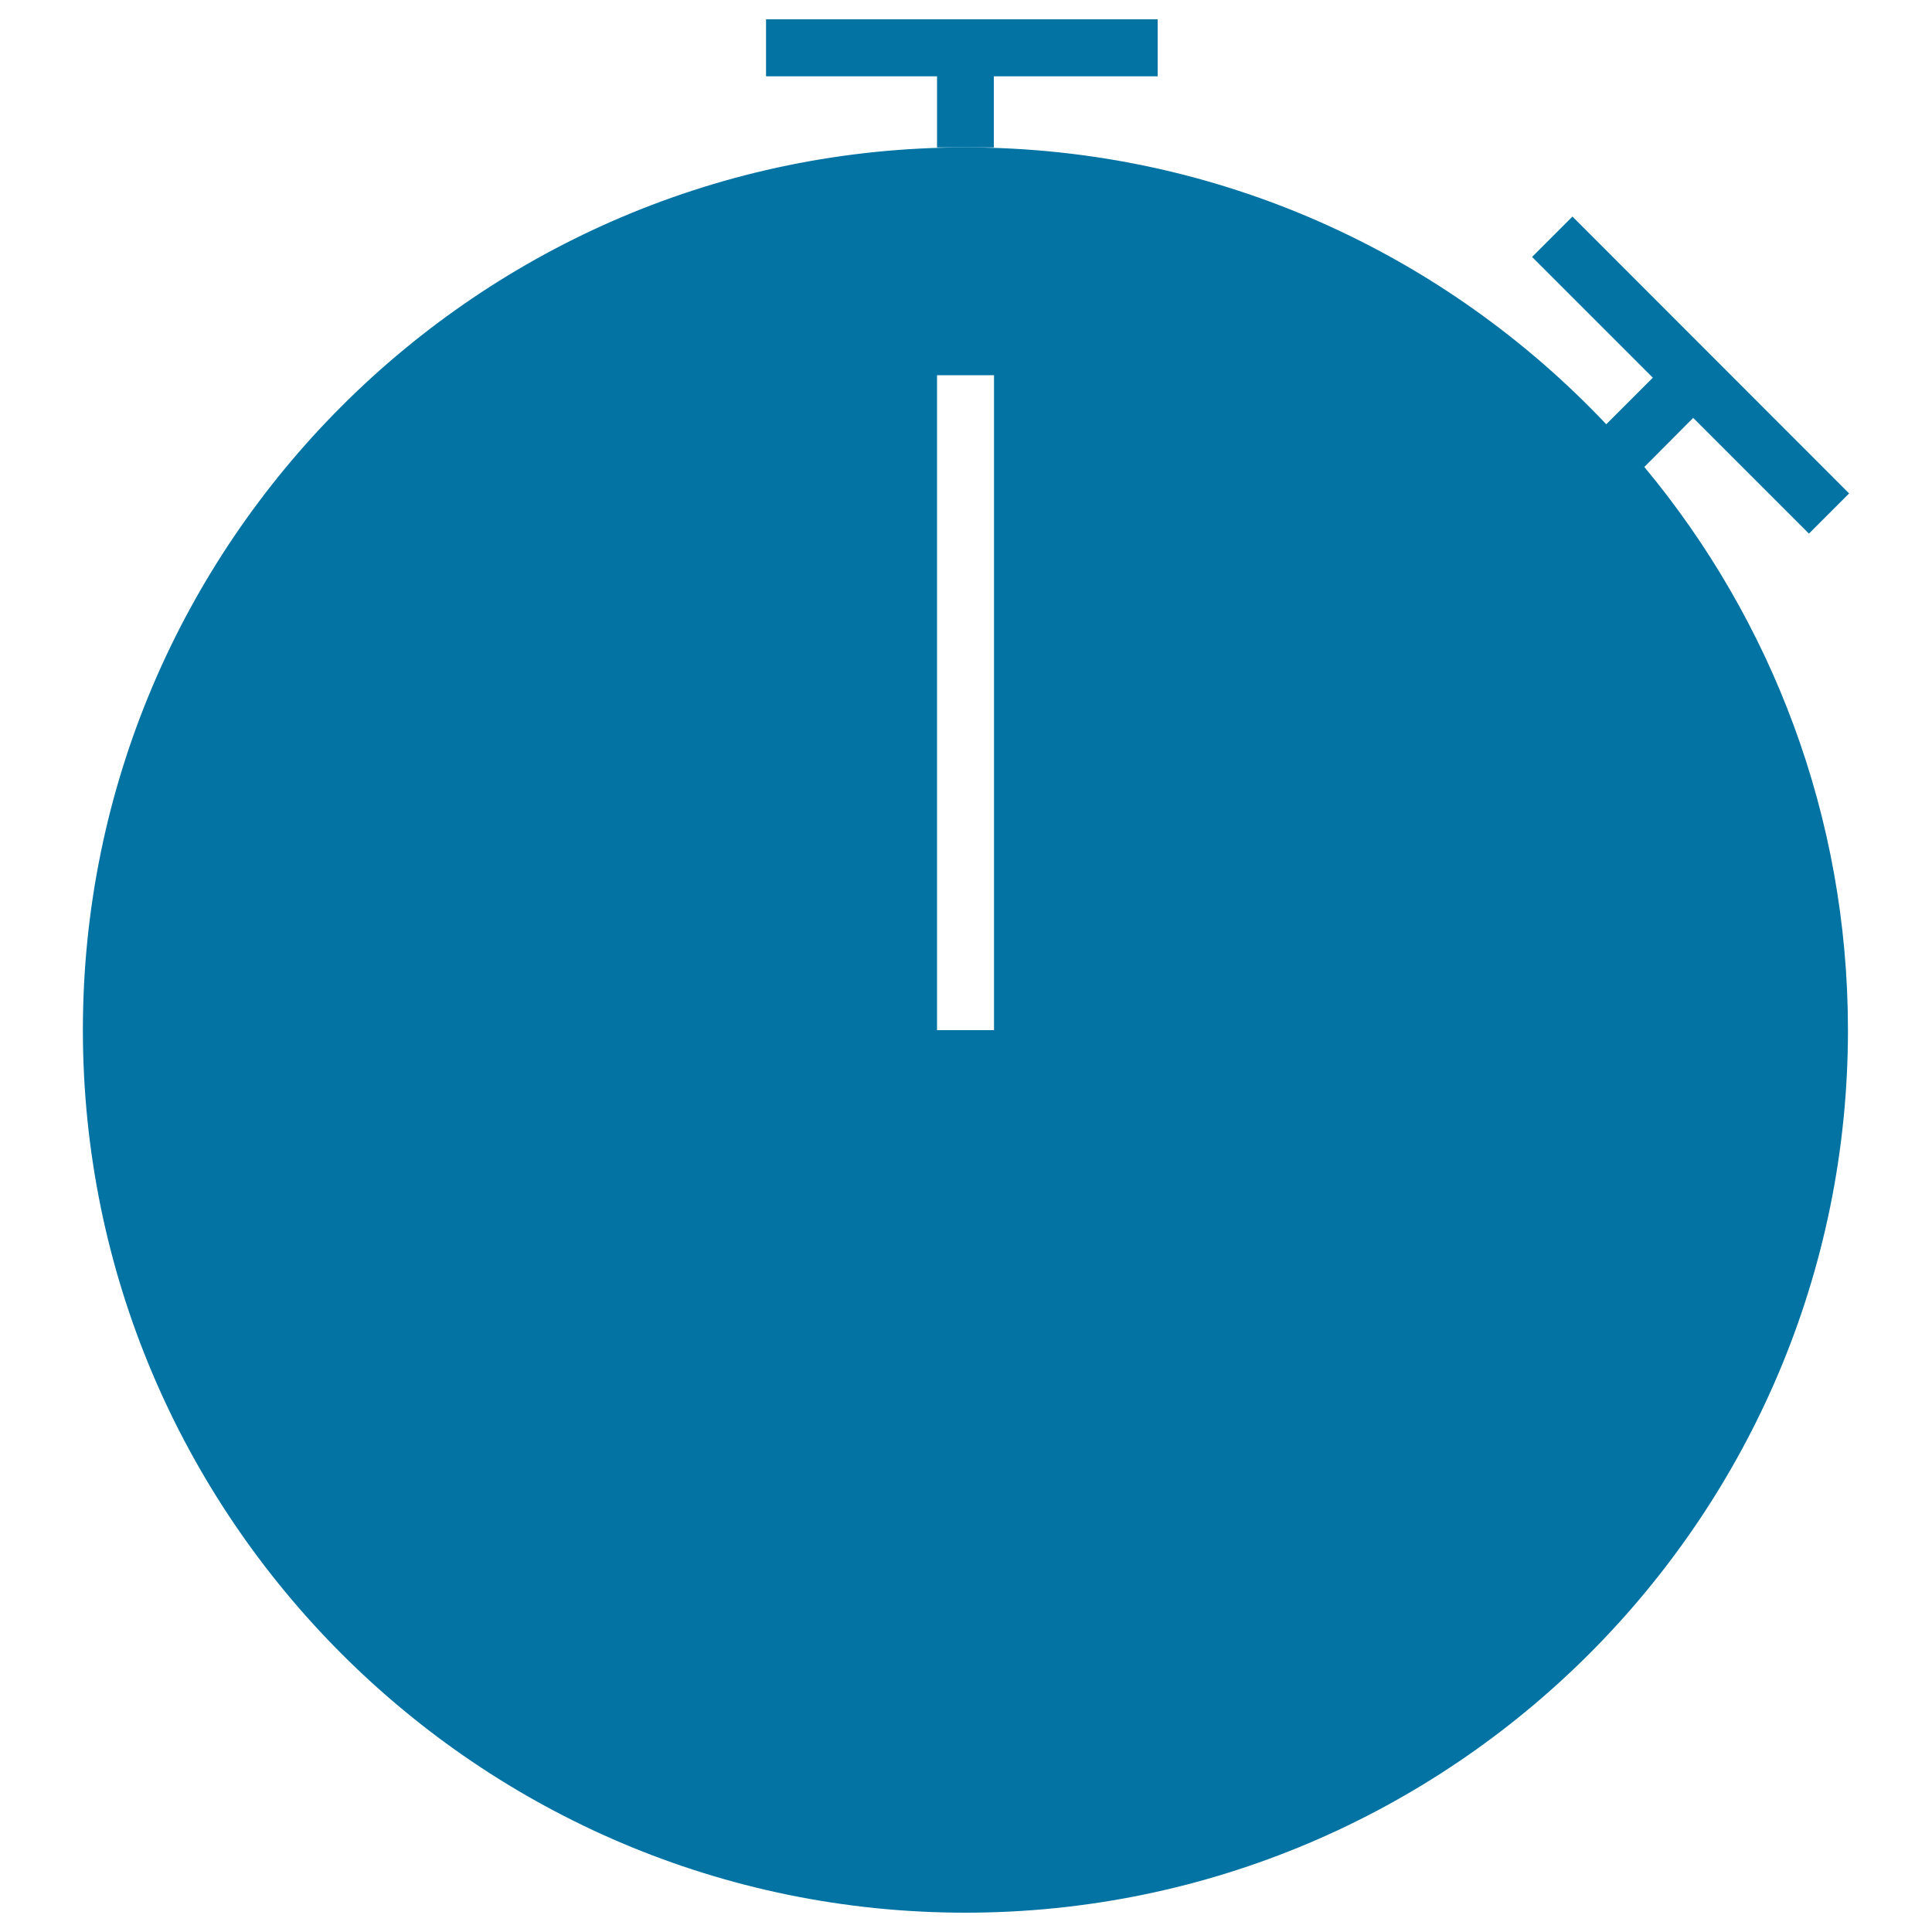
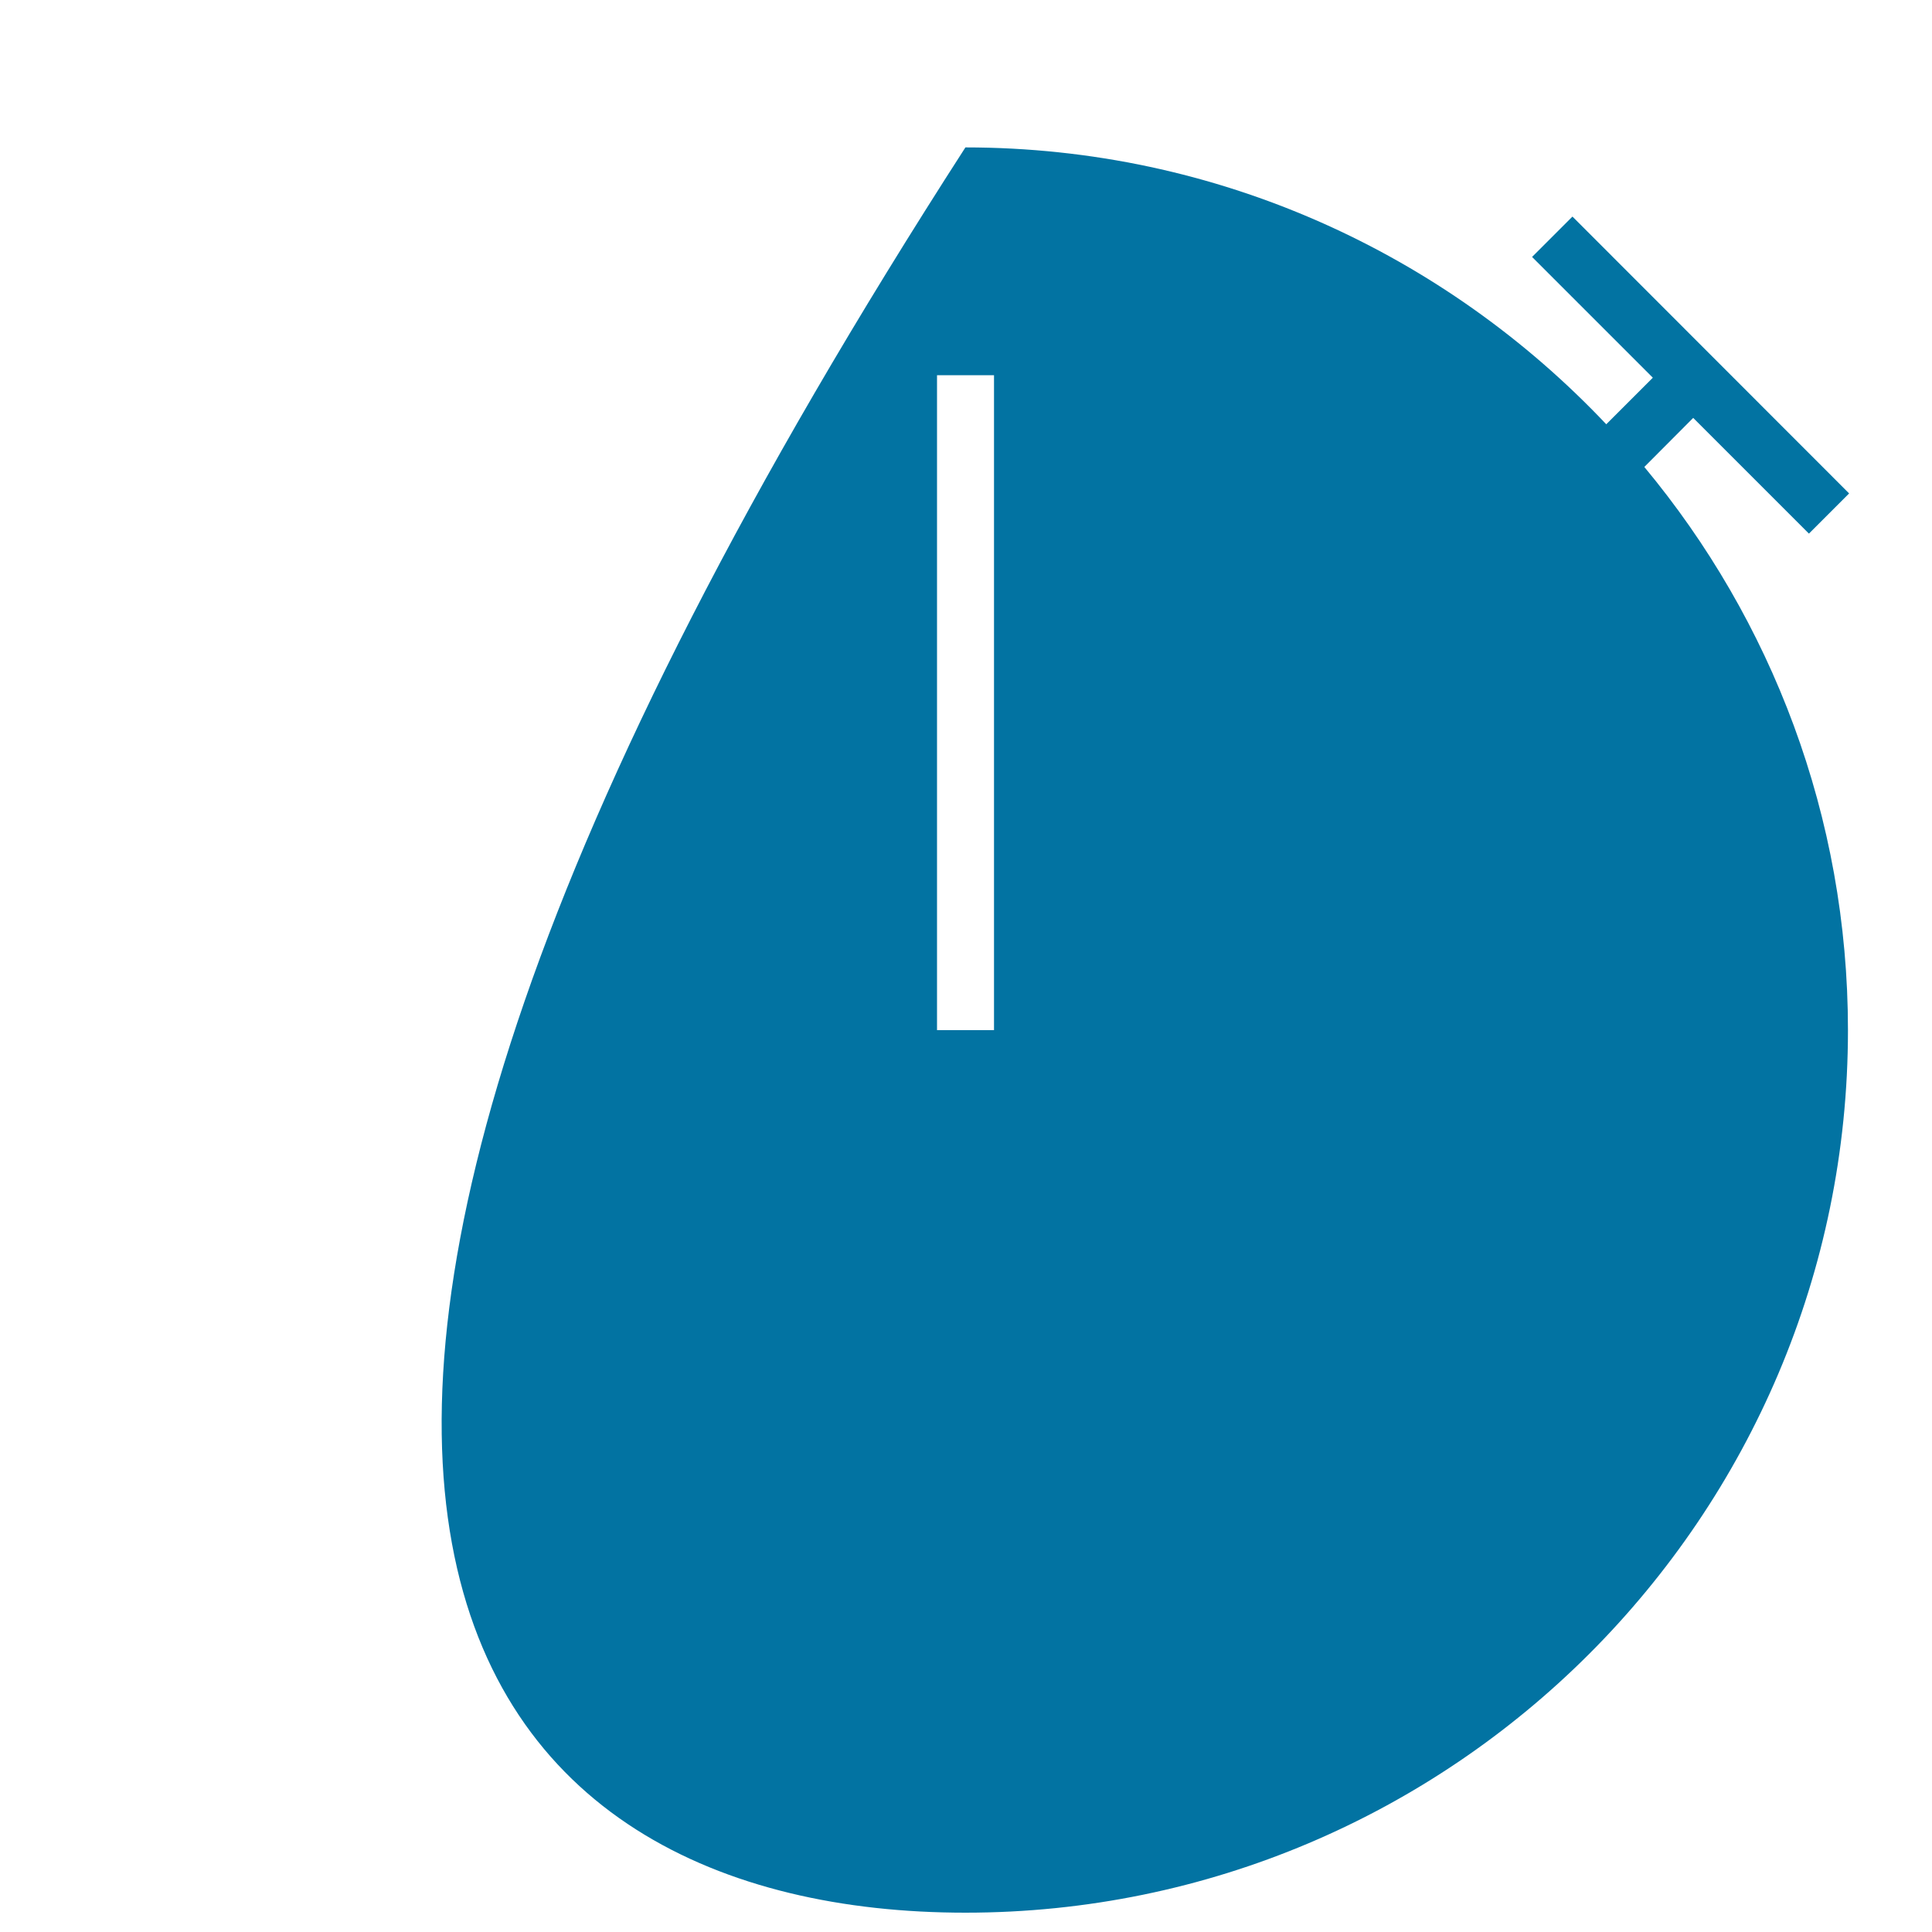
<svg xmlns="http://www.w3.org/2000/svg" viewBox="0 0 1000 1000" style="fill:#0273a2">
  <title>Chronometer Stop SVG icon</title>
  <g>
    <g>
-       <polygon points="514.4,39.5 599.2,39.5 599.2,10 396.5,10 396.5,39.5 485,39.5 485,76.3 499.7,76.3 514.4,76.3 " />
-       <path d="M876.4,216.3l59.9,59.9l20.8-20.8L813.9,112.1L793,133l62.5,62.5l-24.1,24.1C748.1,131.5,630.3,76.3,499.7,76.3c-251.9,0-456.8,204.9-456.8,456.8C42.9,785.1,247.8,990,499.7,990c251.9,0,456.8-204.9,456.8-456.8c0-110.7-39.6-212.4-105.4-291.5L876.4,216.3z M514.4,533.2H485V194.2h29.5V533.2z" />
+       <path d="M876.4,216.3l59.9,59.9l20.8-20.8L813.9,112.1L793,133l62.5,62.5l-24.1,24.1C748.1,131.5,630.3,76.3,499.7,76.3C42.9,785.1,247.8,990,499.7,990c251.9,0,456.8-204.9,456.8-456.8c0-110.7-39.6-212.4-105.4-291.5L876.4,216.3z M514.4,533.2H485V194.2h29.5V533.2z" />
    </g>
  </g>
</svg>